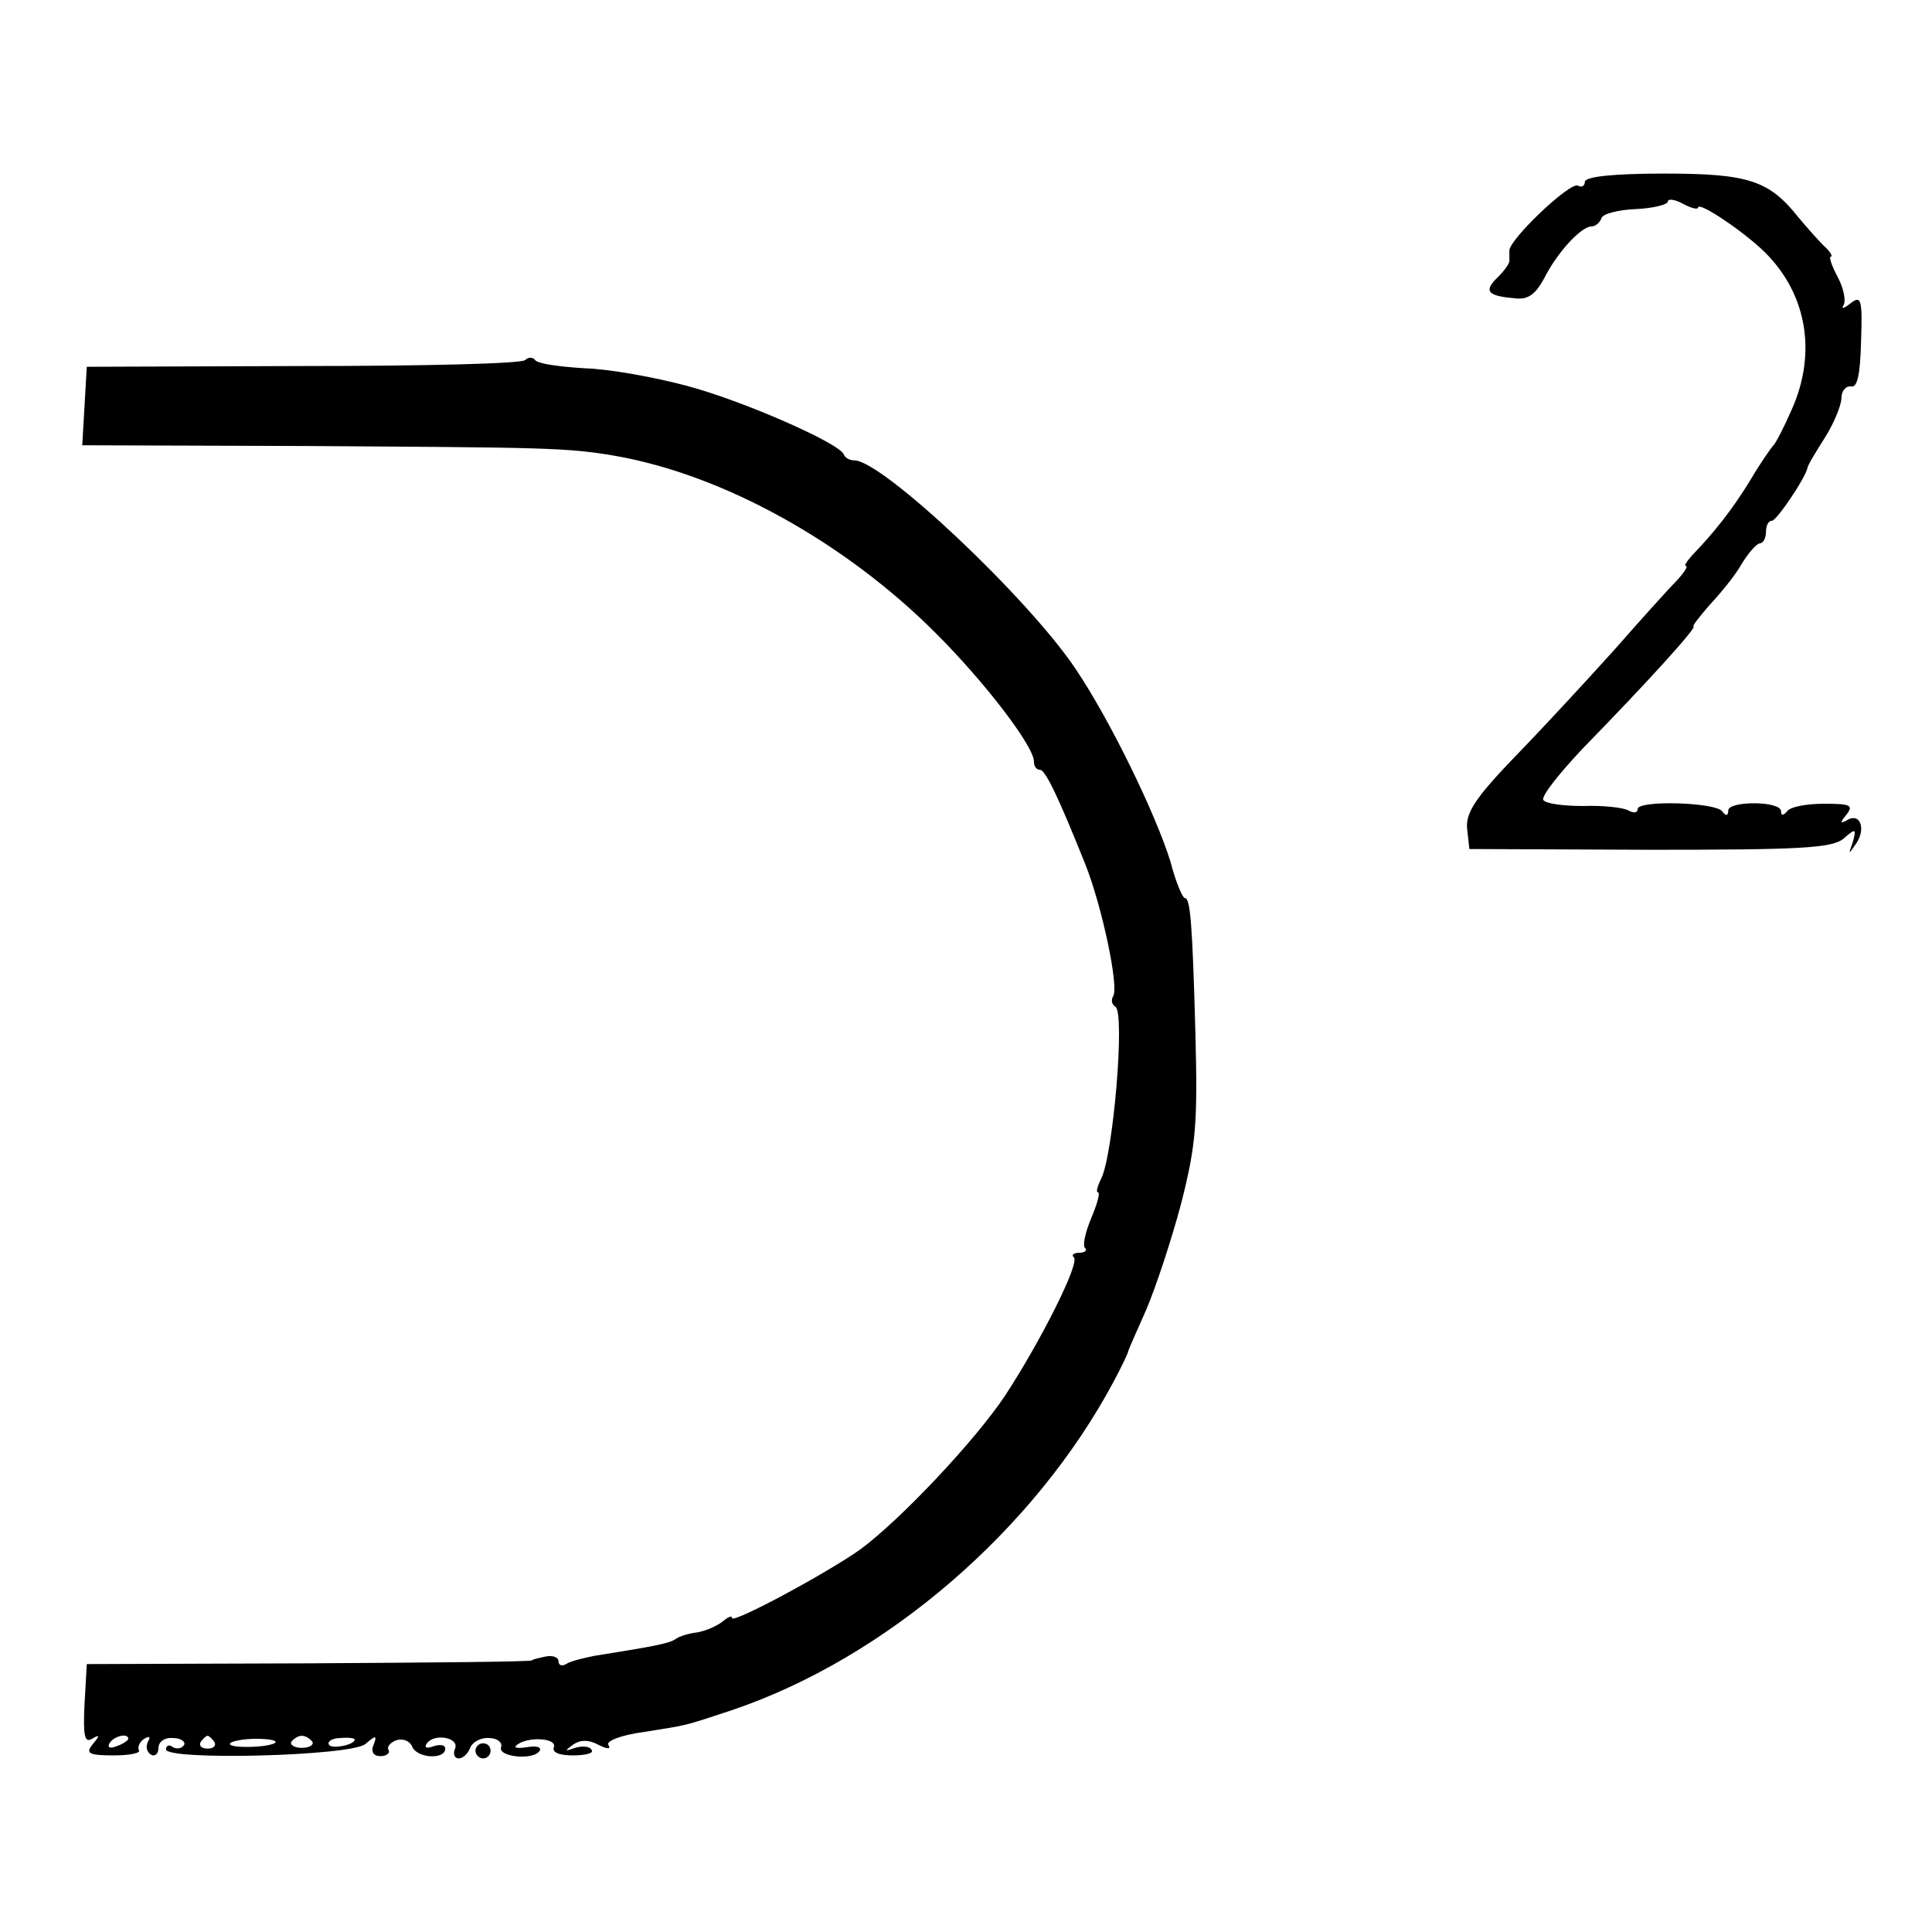
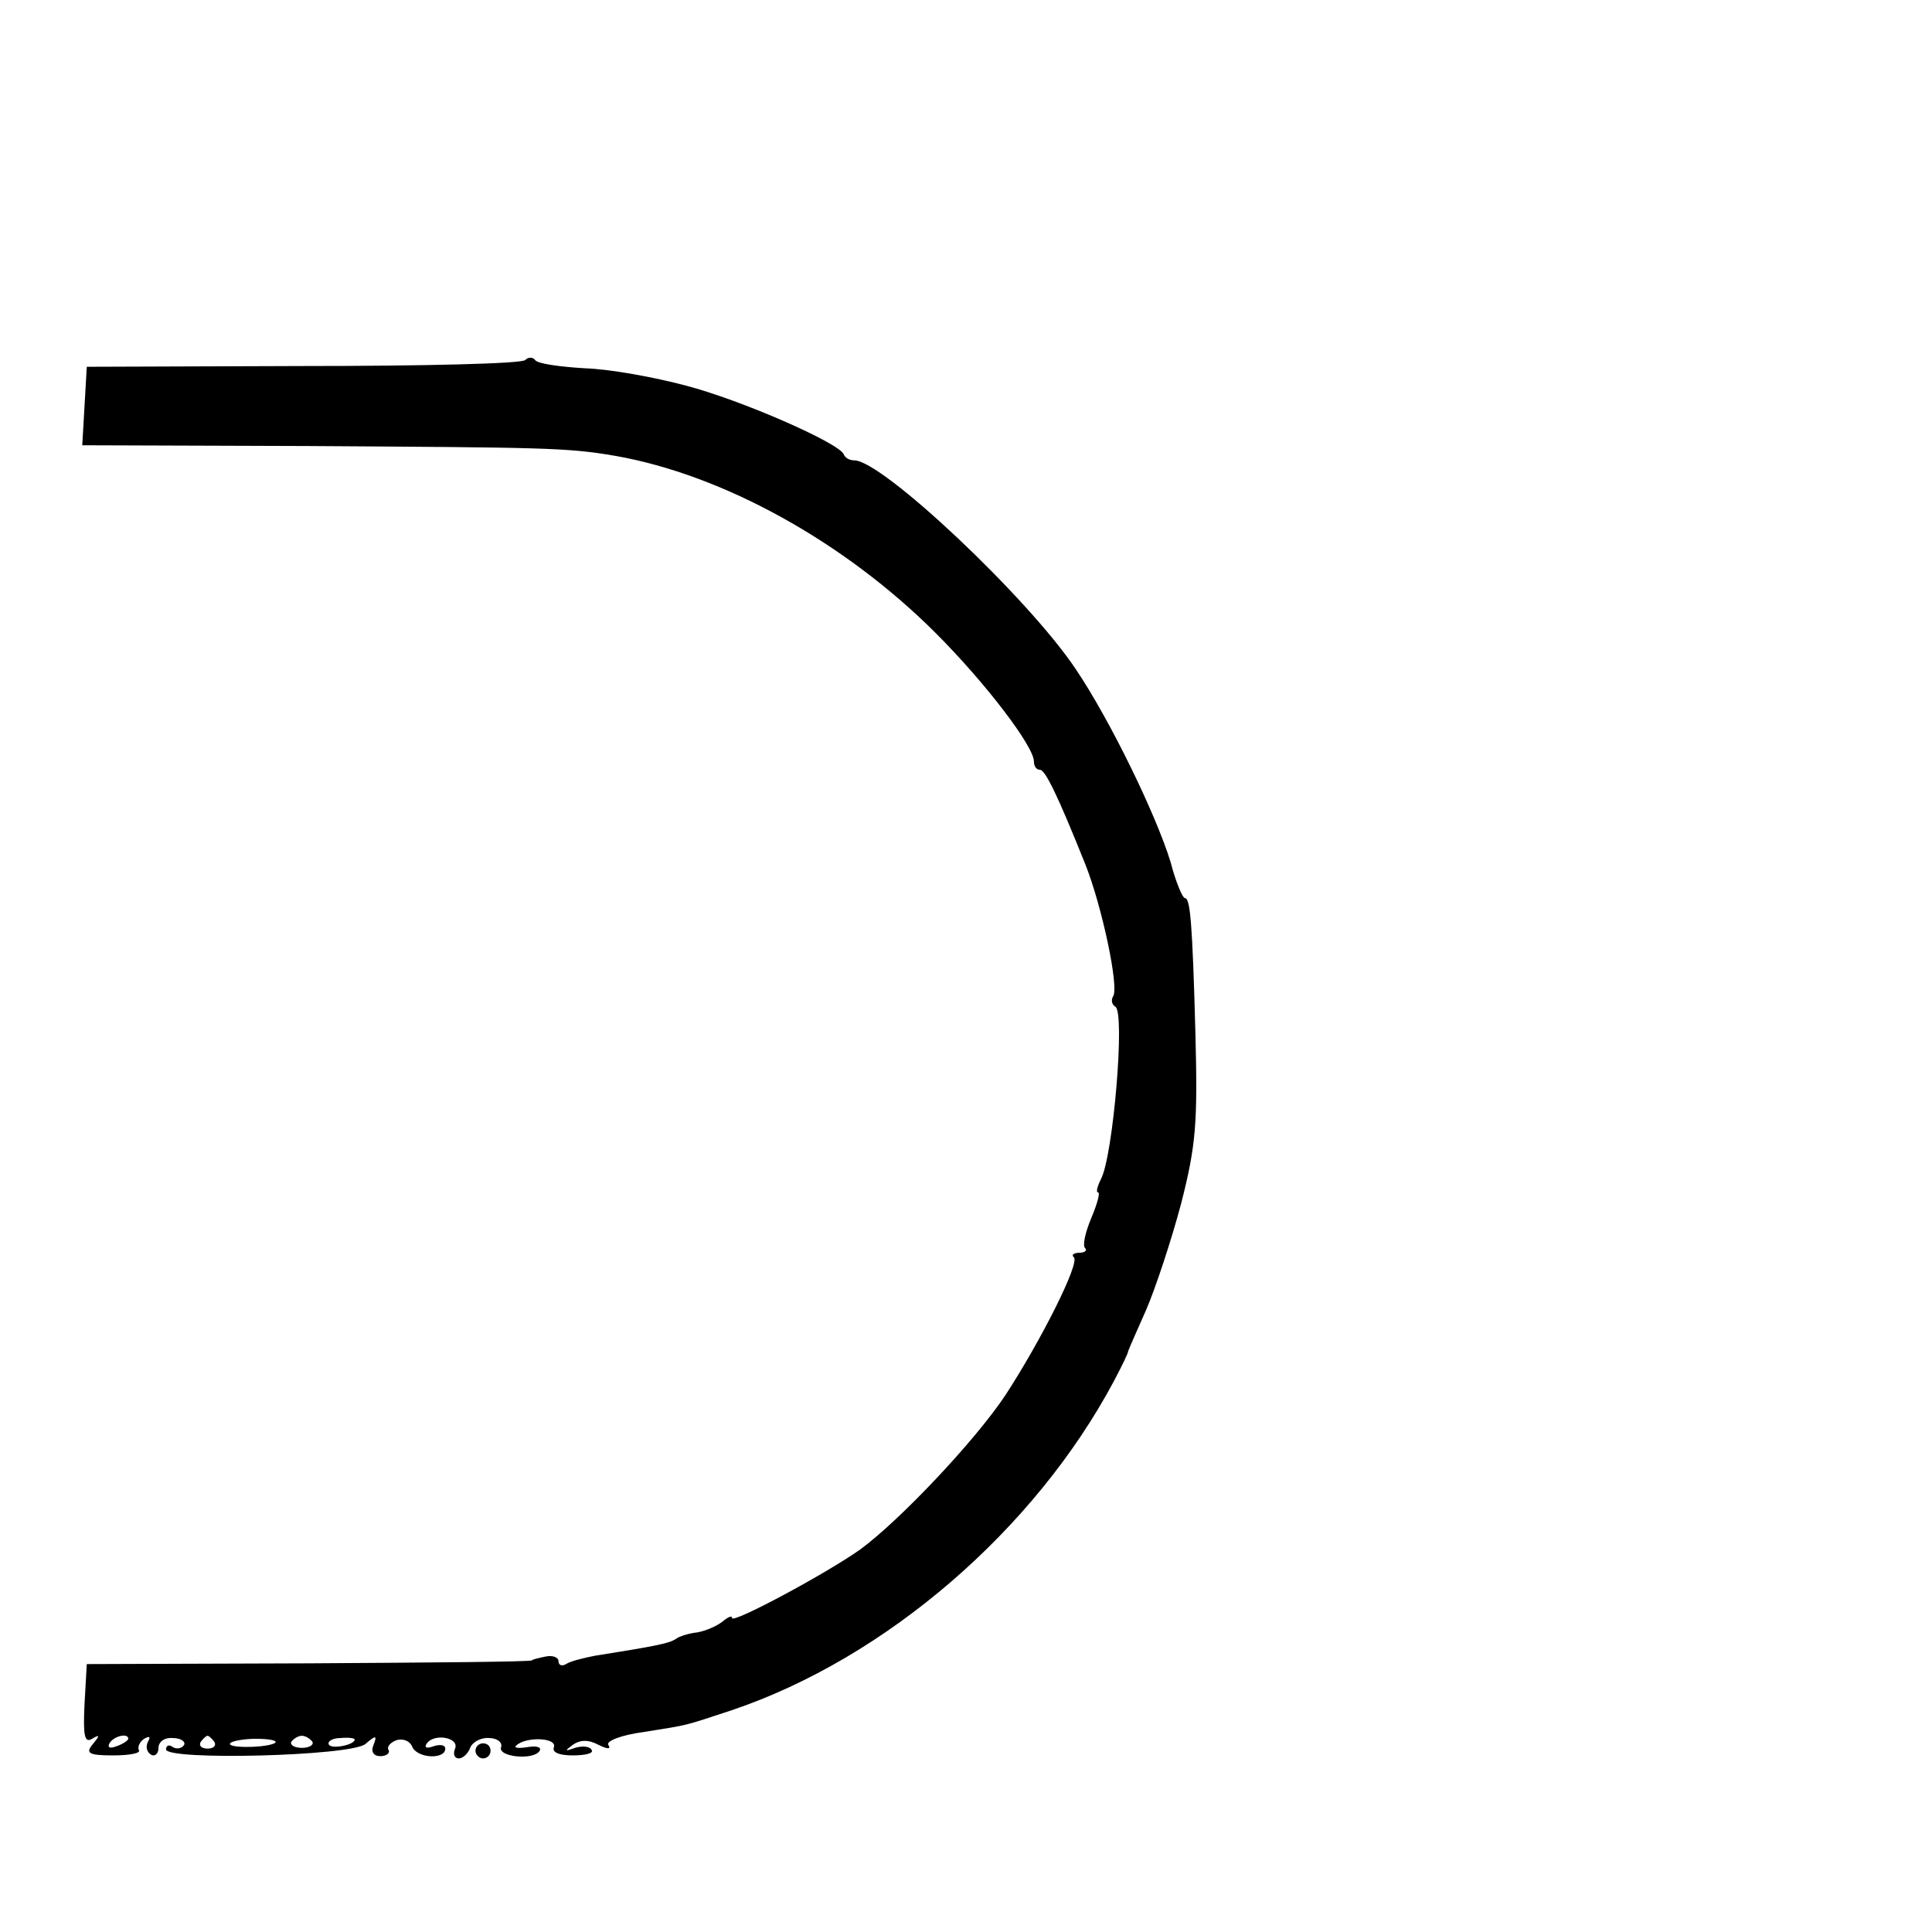
<svg xmlns="http://www.w3.org/2000/svg" version="1.0" width="256pt" height="256pt" viewBox="0 0 256 256" preserveAspectRatio="xMidYMid meet">
  <g transform="translate(0,256) scale(0.1,-0.1)" fill="#000000" stroke="none">
-     <path d="M2100 2319 c0 -5 -4 -8 -9 -5 -10 6 -91 -71 -91 -86 0 -4 0 -10 0 -13 1 -3 -6 -13 -15 -22 -19 -18 -15 -25 20 -28 19 -3 29 4 41 26 17 34 49 69 63 69 5 0 11 5 13 11 2 6 23 11 46 12 23 1 42 6 42 10 0 4 9 3 20 -3 11 -6 20 -8 20 -5 0 8 51 -25 83 -54 60 -55 76 -136 41 -214 -10 -23 -21 -44 -24 -47 -3 -3 -17 -23 -30 -45 -23 -38 -48 -70 -78 -101 -7 -8 -11 -14 -8 -14 3 0 -2 -8 -11 -18 -10 -10 -47 -51 -83 -92 -36 -40 -95 -104 -132 -142 -53 -55 -66 -75 -64 -96 l3 -27 239 -1 c199 0 242 2 257 15 16 14 17 13 12 -5 -6 -17 -6 -17 5 -1 13 20 4 41 -13 30 -9 -5 -9 -3 0 8 9 12 5 14 -30 14 -23 0 -45 -4 -49 -10 -5 -6 -8 -6 -8 0 0 14 -70 14 -70 1 0 -7 -3 -8 -8 -1 -9 12 -112 15 -112 3 0 -5 -5 -6 -12 -2 -7 4 -34 7 -60 6 -26 0 -50 3 -53 8 -3 5 21 35 52 68 85 87 153 162 147 162 -2 0 7 12 21 28 14 15 34 39 43 55 9 15 20 27 24 27 4 0 8 7 8 15 0 8 3 15 8 15 6 0 44 56 47 70 0 3 11 21 23 40 12 19 22 43 22 53 0 9 6 16 13 15 8 -2 12 16 13 60 2 56 0 61 -14 50 -9 -7 -13 -8 -9 -2 3 6 0 22 -8 37 -8 15 -12 27 -9 27 3 0 -1 7 -10 15 -8 8 -23 25 -33 37 -39 49 -66 58 -178 58 -67 0 -105 -4 -105 -11z" />
    <path d="M696 2083 c-4 -5 -137 -8 -294 -8 l-287 -1 -3 -52 -3 -52 298 -1 c314 -2 344 -2 408 -13 143 -25 304 -114 425 -235 66 -66 130 -150 130 -170 0 -6 3 -11 8 -11 7 0 24 -35 60 -125 22 -55 45 -163 37 -175 -3 -5 -2 -11 3 -14 13 -8 -3 -197 -19 -228 -5 -10 -7 -18 -4 -18 3 0 -1 -15 -9 -34 -8 -19 -12 -37 -8 -40 3 -3 -1 -6 -8 -6 -7 0 -11 -3 -7 -6 8 -8 -44 -111 -91 -183 -40 -60 -139 -165 -192 -204 -45 -32 -170 -99 -170 -91 0 4 -6 1 -13 -5 -8 -6 -22 -12 -33 -14 -10 -1 -24 -5 -29 -9 -9 -6 -32 -10 -107 -22 -15 -3 -32 -7 -38 -11 -5 -3 -10 -2 -10 4 0 5 -8 8 -17 6 -10 -2 -18 -4 -18 -5 0 -2 -133 -3 -295 -4 l-295 -1 -3 -53 c-2 -42 0 -52 10 -46 10 6 11 5 1 -7 -10 -12 -6 -15 27 -15 22 0 37 3 34 7 -2 4 1 11 7 15 7 4 9 3 5 -4 -3 -6 -2 -13 4 -17 5 -3 10 1 10 9 0 8 8 14 19 13 11 0 17 -5 15 -9 -3 -5 -10 -6 -15 -3 -5 4 -9 2 -9 -3 0 -15 244 -9 264 7 14 12 16 12 11 -1 -4 -9 0 -15 9 -15 8 0 13 4 11 8 -3 4 2 10 10 13 9 3 18 -1 21 -8 6 -16 44 -18 44 -3 0 5 -7 6 -16 3 -8 -3 -12 -2 -9 3 9 15 44 9 38 -6 -3 -7 -1 -13 5 -13 5 0 12 6 15 14 3 8 15 14 25 13 11 0 18 -6 16 -12 -5 -13 43 -18 51 -5 3 5 -4 7 -16 5 -12 -2 -19 -1 -15 2 12 12 54 11 50 -2 -3 -7 7 -11 25 -11 17 0 28 3 25 7 -2 5 -12 6 -22 3 -14 -5 -14 -4 -3 4 10 7 21 7 34 0 12 -6 17 -6 13 0 -3 5 17 13 47 17 62 10 50 7 117 29 204 69 401 239 506 436 10 19 19 37 19 40 1 3 12 28 24 55 12 28 33 91 46 140 20 78 22 108 19 225 -4 150 -7 180 -14 180 -3 0 -12 21 -19 48 -19 62 -80 188 -126 256 -63 94 -256 276 -293 276 -6 0 -12 3 -14 8 -6 15 -136 72 -209 91 -41 11 -101 22 -134 23 -33 2 -63 6 -66 11 -3 4 -9 4 -13 0z m-526 -1827 c0 -2 -7 -7 -16 -10 -8 -3 -12 -2 -9 4 6 10 25 14 25 6z m114 -4 c3 -5 -1 -9 -9 -9 -8 0 -12 4 -9 9 3 4 7 8 9 8 2 0 6 -4 9 -8z m81 -1 c-8 -7 -65 -8 -60 -1 2 3 18 6 34 6 17 0 28 -2 26 -5z m49 1 c2 -4 -4 -8 -14 -8 -10 0 -16 4 -14 8 3 4 9 8 14 8 5 0 11 -4 14 -8z m56 3 c0 -7 -30 -13 -34 -7 -3 4 4 9 15 9 10 1 19 0 19 -2z" />
    <path d="M630 240 c0 -5 5 -10 10 -10 6 0 10 5 10 10 0 6 -4 10 -10 10 -5 0 -10 -4 -10 -10z" />
  </g>
</svg>